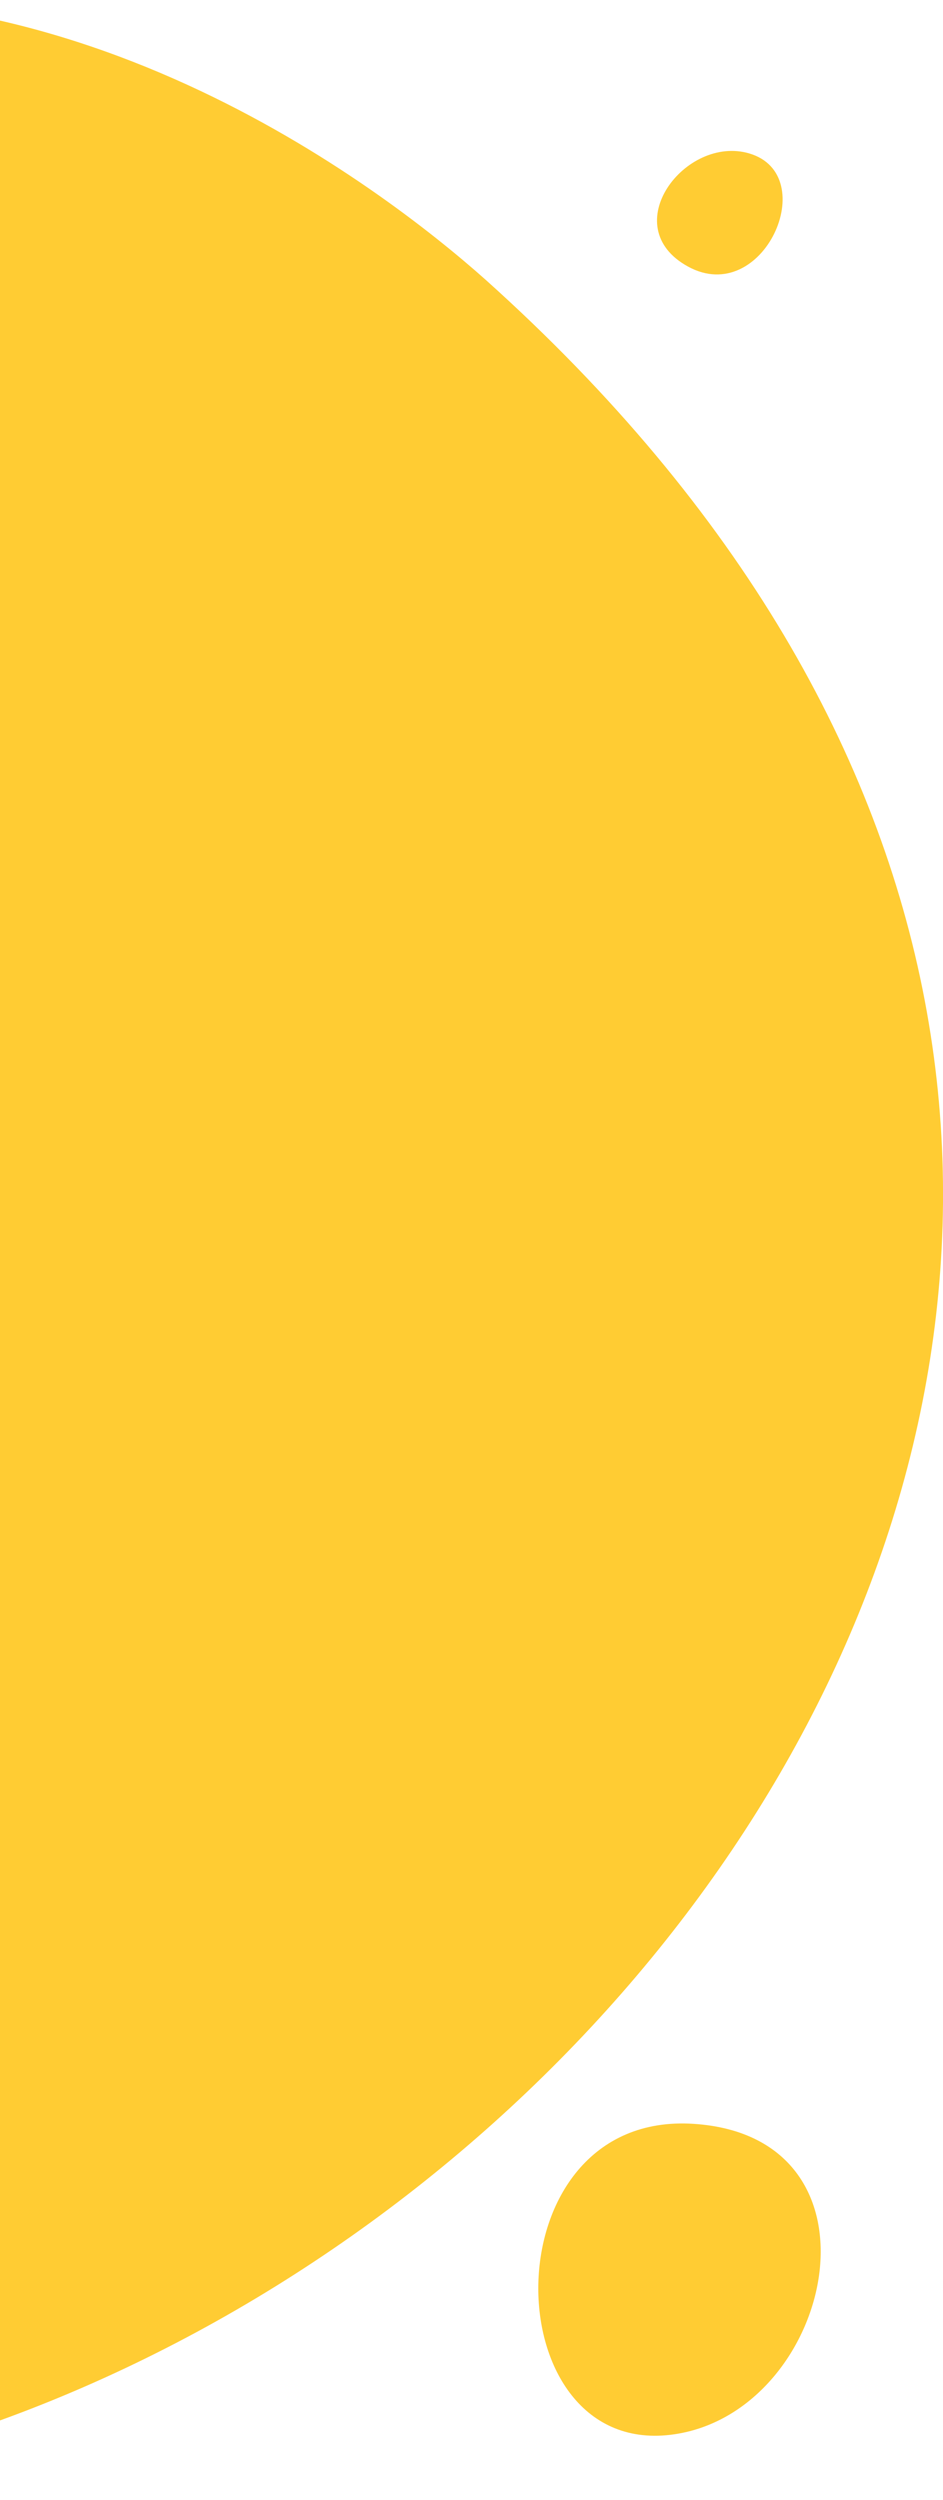
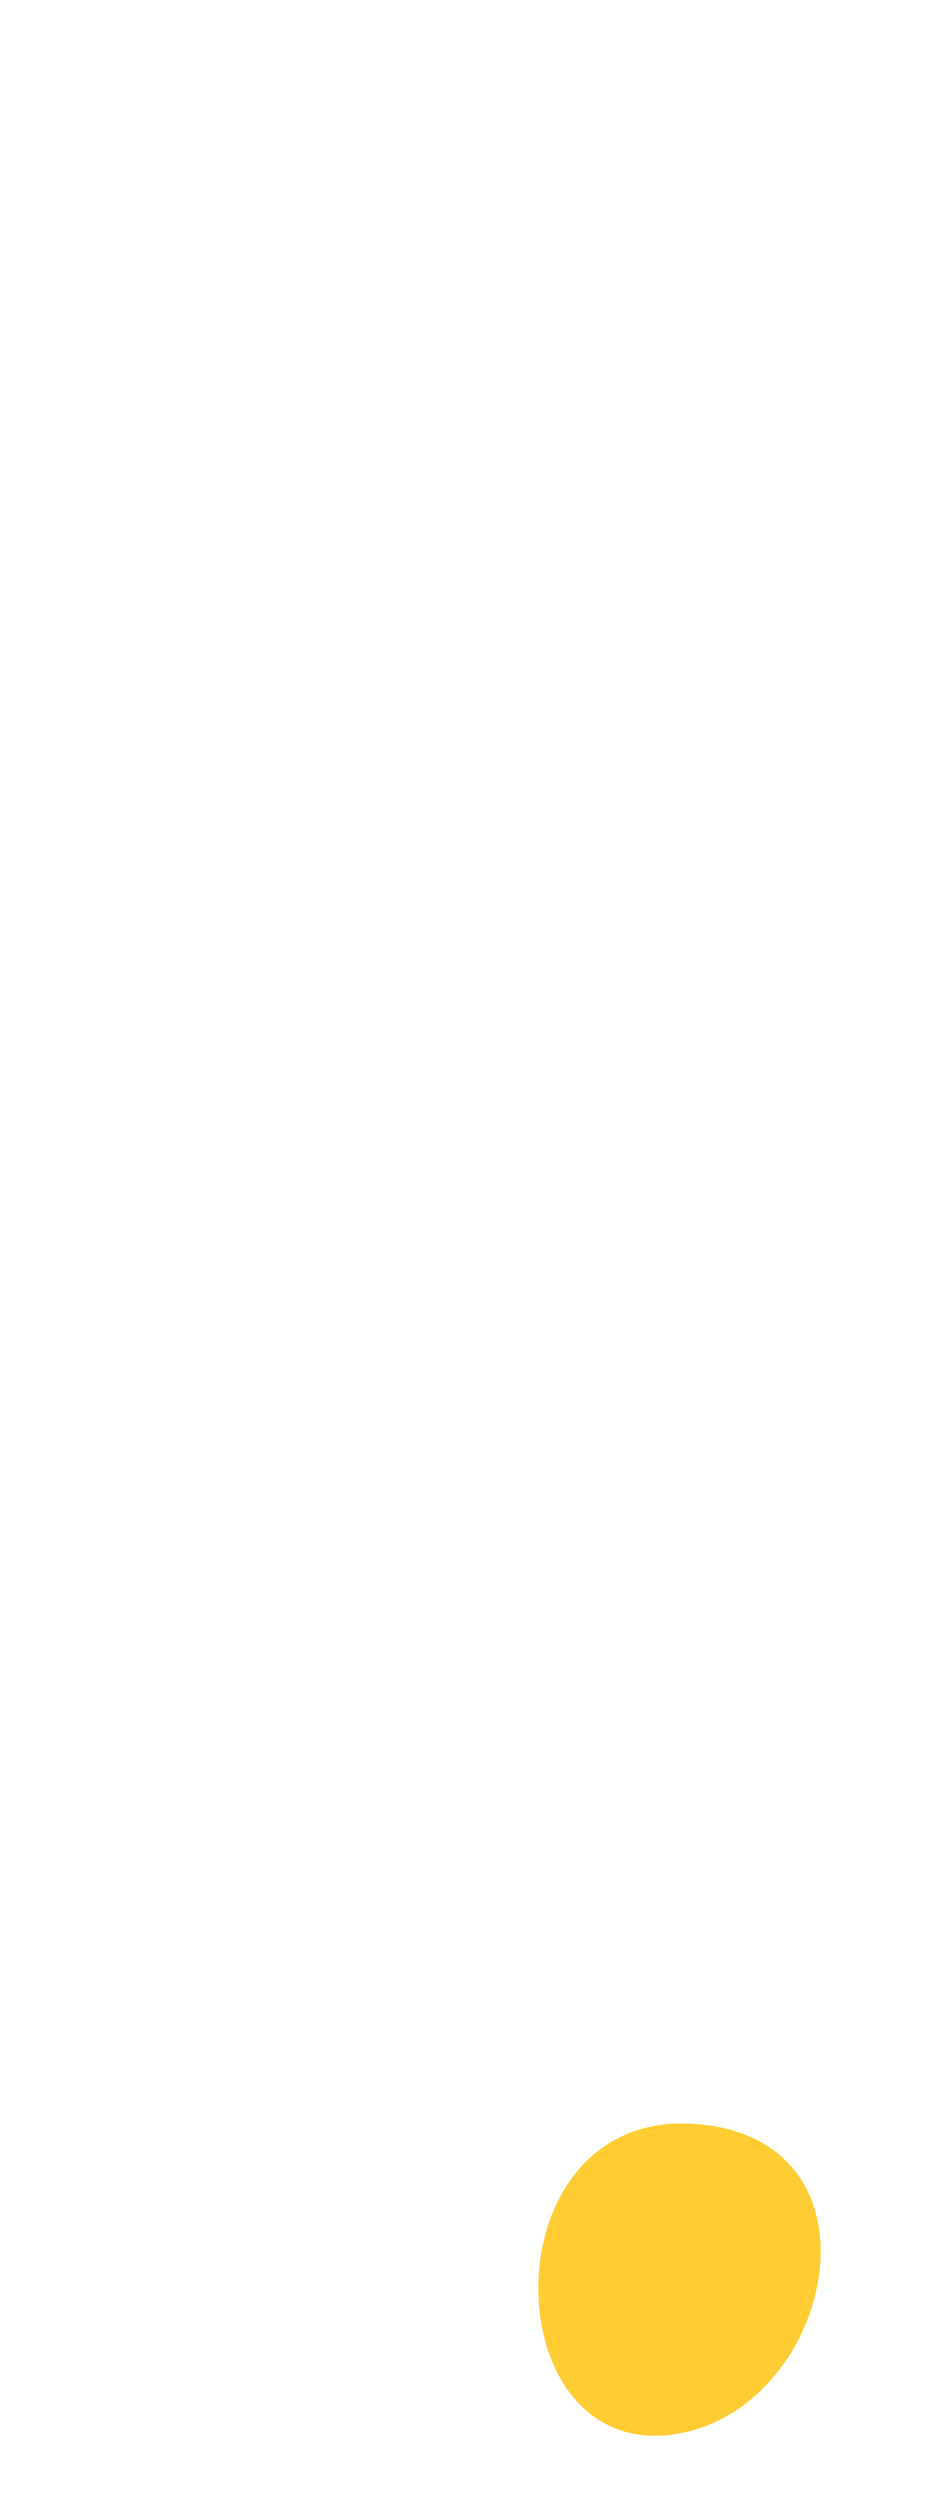
<svg xmlns="http://www.w3.org/2000/svg" enable-background="new 0 0 253 670" height="670" viewBox="0 0 253 670" width="253">
  <g fill="#fc3">
-     <path d="m-84.16 3.31c-80.61 14.95-129.64 74.22-149.9 107.1-27.99 45.42-17.03 74.46-48.45 118.02-33.72 46.74-71.39 44.77-101.99 90.49-46.82 69.95-23.85 171.55 26.15 236.08 23.83 30.76 116.06 129.28 274.01 113.25 252.21-25.61 489.19-347.01 214.68-593.22-28.29-25.2-113.81-90.39-214.5-71.72z" />
    <path d="m181.02 652.42c-48.88 7.33-50.4-86.88 5.13-83.19 53.76 3.57 37.56 76.79-5.13 83.19z" />
-     <path d="m201.01 41.12c19.62 5.77 3.77 41.39-16.43 30.32-19.55-10.71-.7-35.36 16.43-30.32z" />
  </g>
</svg>